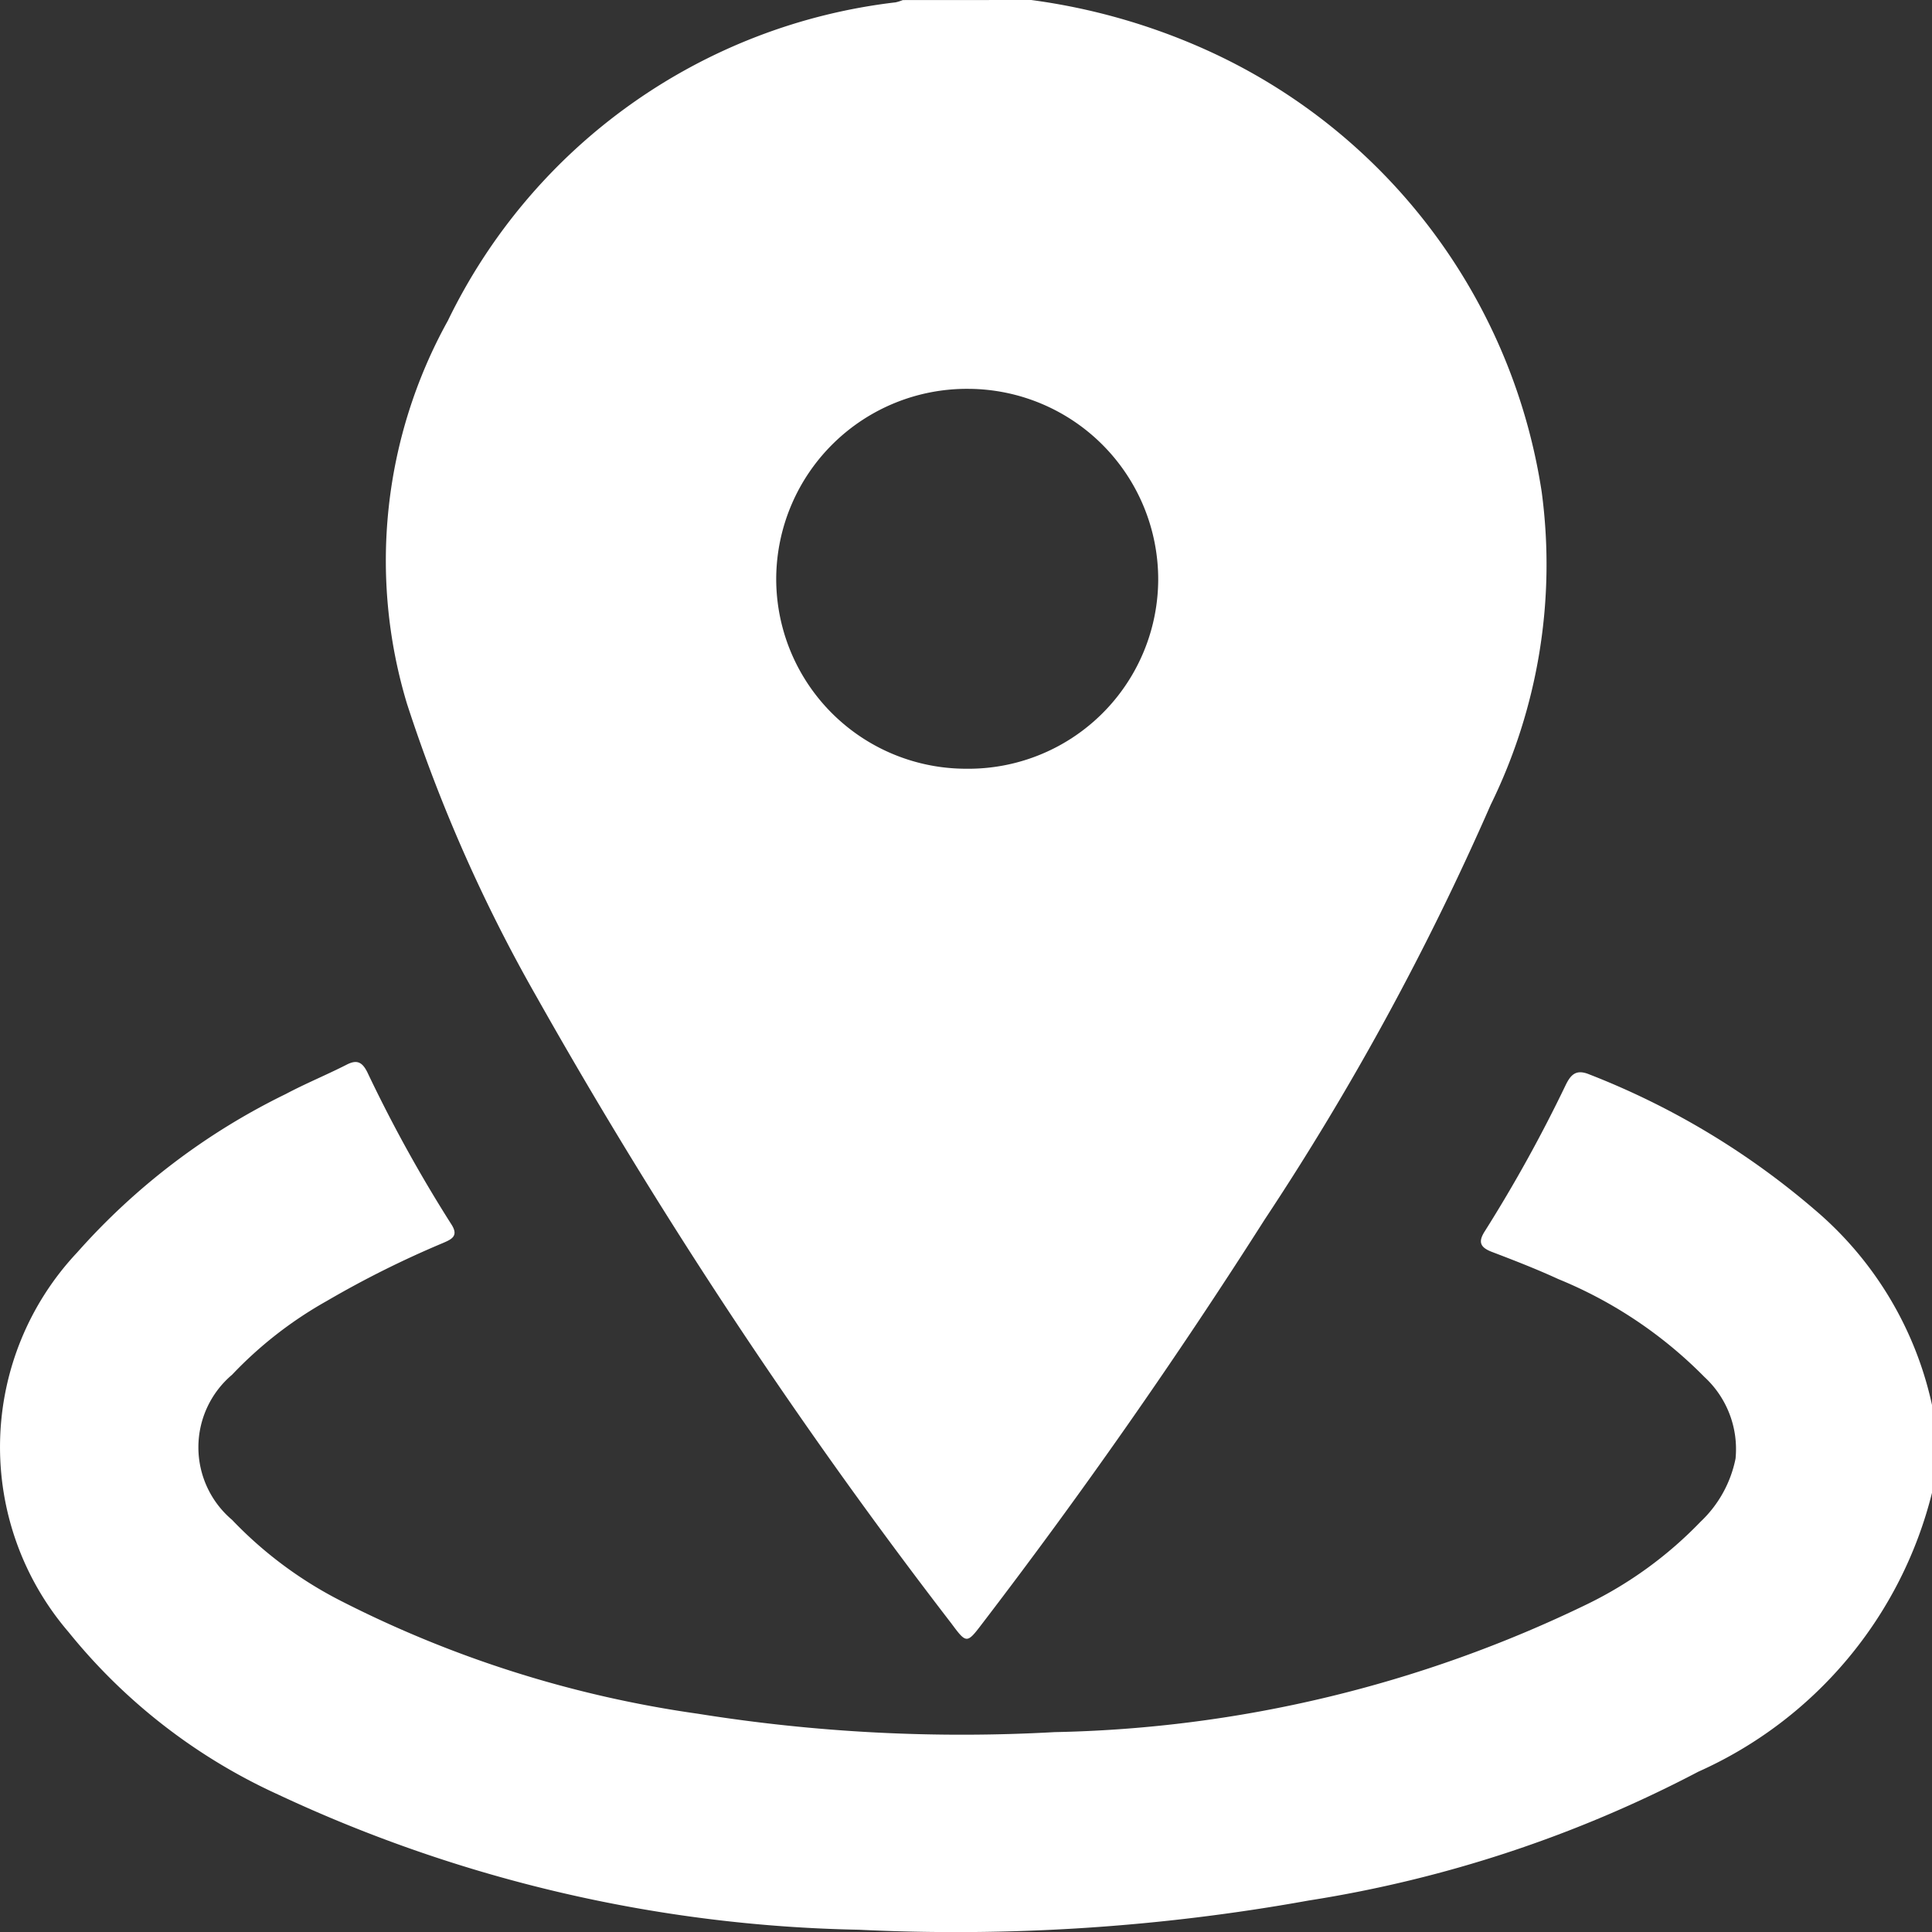
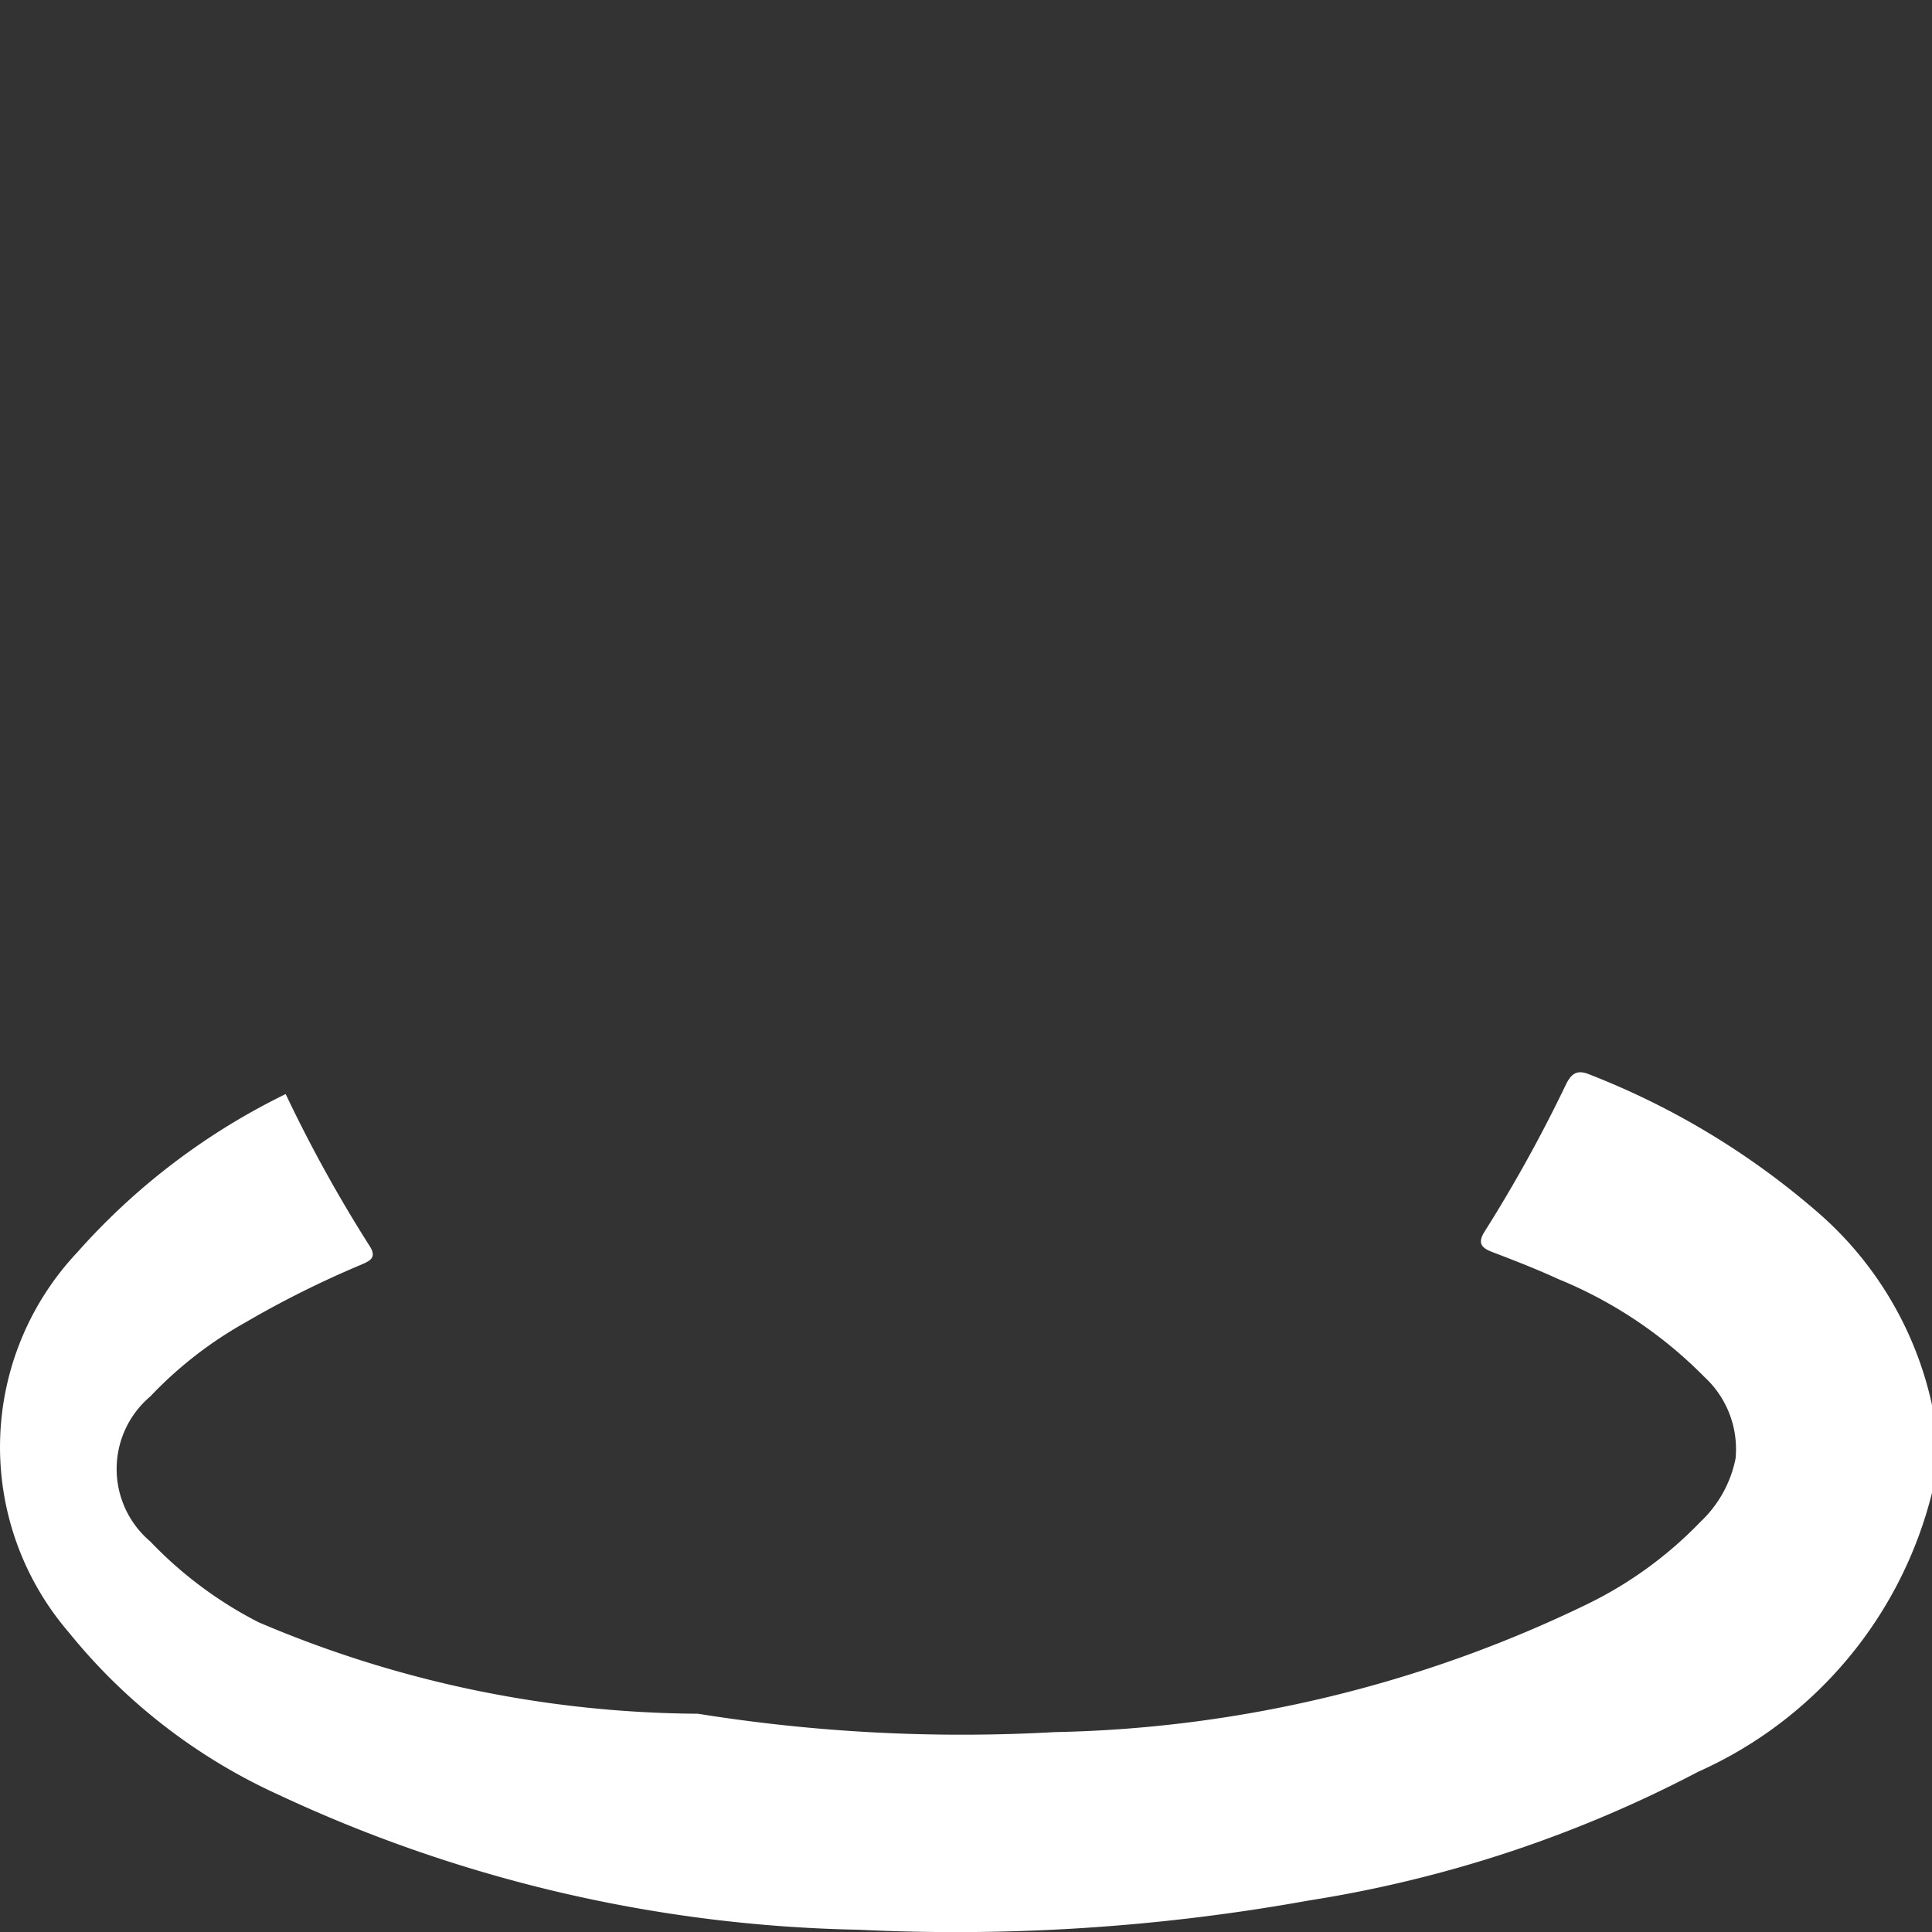
<svg xmlns="http://www.w3.org/2000/svg" width="24.793" height="24.793" viewBox="0 0 24.793 24.793">
  <rect x="0" y="0" width="24.793" height="24.793" fill="#333333" stroke="none" />
  <g id="Group_269" data-name="Group 269" transform="translate(-321.044 167.251)">
-     <path id="Path_1524" data-name="Path 1524" d="M405.932-167.251a8.065,8.065,0,0,1,2.222.63,7.452,7.452,0,0,1,4.328,5.681,6.994,6.994,0,0,1-.654,4.016,35.144,35.144,0,0,1-2.9,5.322q-1.7,2.671-3.628,5.19c-.193.254-.2.255-.389,0a67.507,67.507,0,0,1-5.332-8.056,20.1,20.1,0,0,1-1.658-3.751,6.353,6.353,0,0,1,.524-4.916,7.332,7.332,0,0,1,5.747-4.086.584.584,0,0,0,.091-.029Zm-.841,9.865a2.436,2.436,0,0,0,2.47-2.417,2.446,2.446,0,0,0-2.432-2.458,2.447,2.447,0,0,0-2.47,2.42A2.437,2.437,0,0,0,405.091-157.386Z" transform="translate(-71.654)" fill="#fff" />
-     <path id="Path_1525" data-name="Path 1525" d="M345.838,49.233a5.331,5.331,0,0,1-3,3.583,16.122,16.122,0,0,1-5,1.653,25.521,25.521,0,0,1-5.774.375,18.373,18.373,0,0,1-7.451-1.735,7.392,7.392,0,0,1-2.69-2.086,3.644,3.644,0,0,1,.11-4.869,8.62,8.62,0,0,1,2.677-2.034c.256-.136.525-.246.784-.378.133-.068.2-.031.265.1a18.087,18.087,0,0,0,1.075,1.946c.1.152.009.194-.105.243a12.748,12.748,0,0,0-1.491.744,5.132,5.132,0,0,0-1.216.947,1.219,1.219,0,0,0,0,1.862,5.179,5.179,0,0,0,1.389,1.036A14.548,14.548,0,0,0,330,52.072a21.421,21.421,0,0,0,4.577.236,16.382,16.382,0,0,0,6.829-1.639,5.135,5.135,0,0,0,1.46-1.06,1.527,1.527,0,0,0,.45-.811,1.258,1.258,0,0,0-.4-1.048,5.613,5.613,0,0,0-1.875-1.256c-.278-.128-.564-.239-.85-.348-.149-.057-.184-.125-.092-.267A18.6,18.6,0,0,0,341.138,44c.067-.135.136-.2.3-.133a10,10,0,0,1,2.888,1.732,4.55,4.55,0,0,1,1.514,2.524Z" transform="translate(0 -197.331)" fill="#fff" />
+     <path id="Path_1525" data-name="Path 1525" d="M345.838,49.233a5.331,5.331,0,0,1-3,3.583,16.122,16.122,0,0,1-5,1.653,25.521,25.521,0,0,1-5.774.375,18.373,18.373,0,0,1-7.451-1.735,7.392,7.392,0,0,1-2.69-2.086,3.644,3.644,0,0,1,.11-4.869,8.62,8.62,0,0,1,2.677-2.034a18.087,18.087,0,0,0,1.075,1.946c.1.152.009.194-.105.243a12.748,12.748,0,0,0-1.491.744,5.132,5.132,0,0,0-1.216.947,1.219,1.219,0,0,0,0,1.862,5.179,5.179,0,0,0,1.389,1.036A14.548,14.548,0,0,0,330,52.072a21.421,21.421,0,0,0,4.577.236,16.382,16.382,0,0,0,6.829-1.639,5.135,5.135,0,0,0,1.46-1.06,1.527,1.527,0,0,0,.45-.811,1.258,1.258,0,0,0-.4-1.048,5.613,5.613,0,0,0-1.875-1.256c-.278-.128-.564-.239-.85-.348-.149-.057-.184-.125-.092-.267A18.6,18.6,0,0,0,341.138,44c.067-.135.136-.2.3-.133a10,10,0,0,1,2.888,1.732,4.55,4.55,0,0,1,1.514,2.524Z" transform="translate(0 -197.331)" fill="#fff" />
  </g>
</svg>